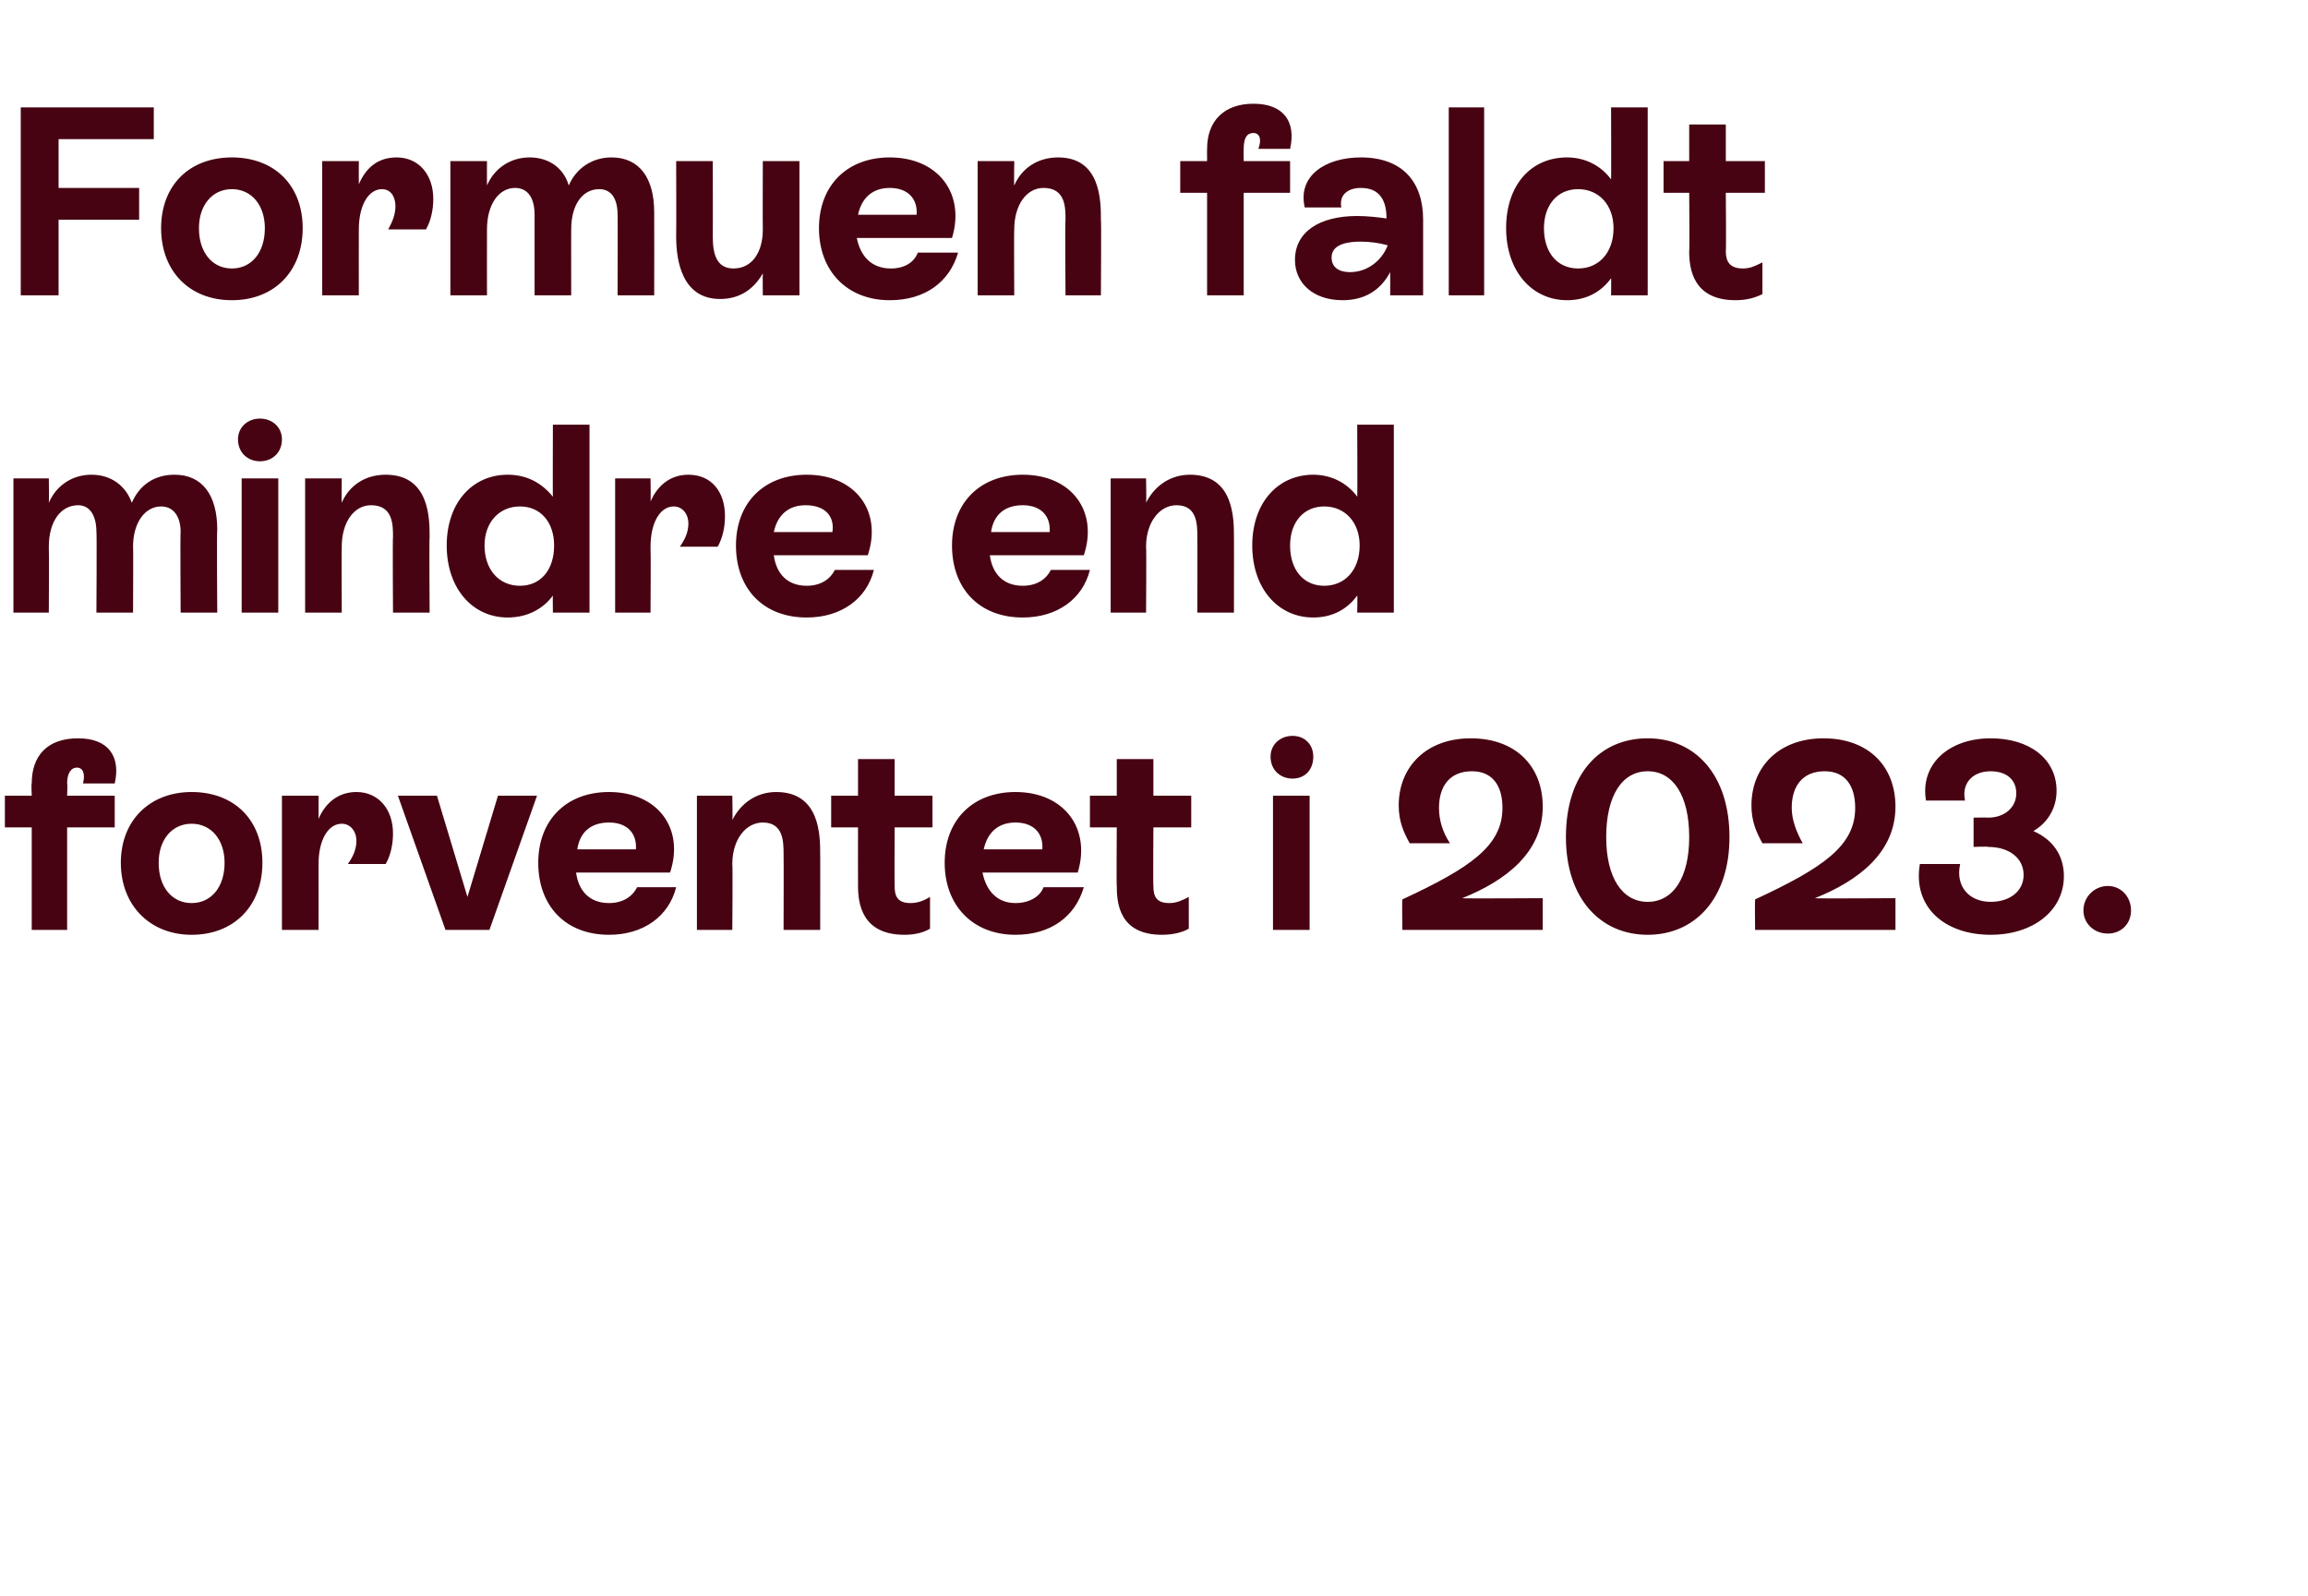
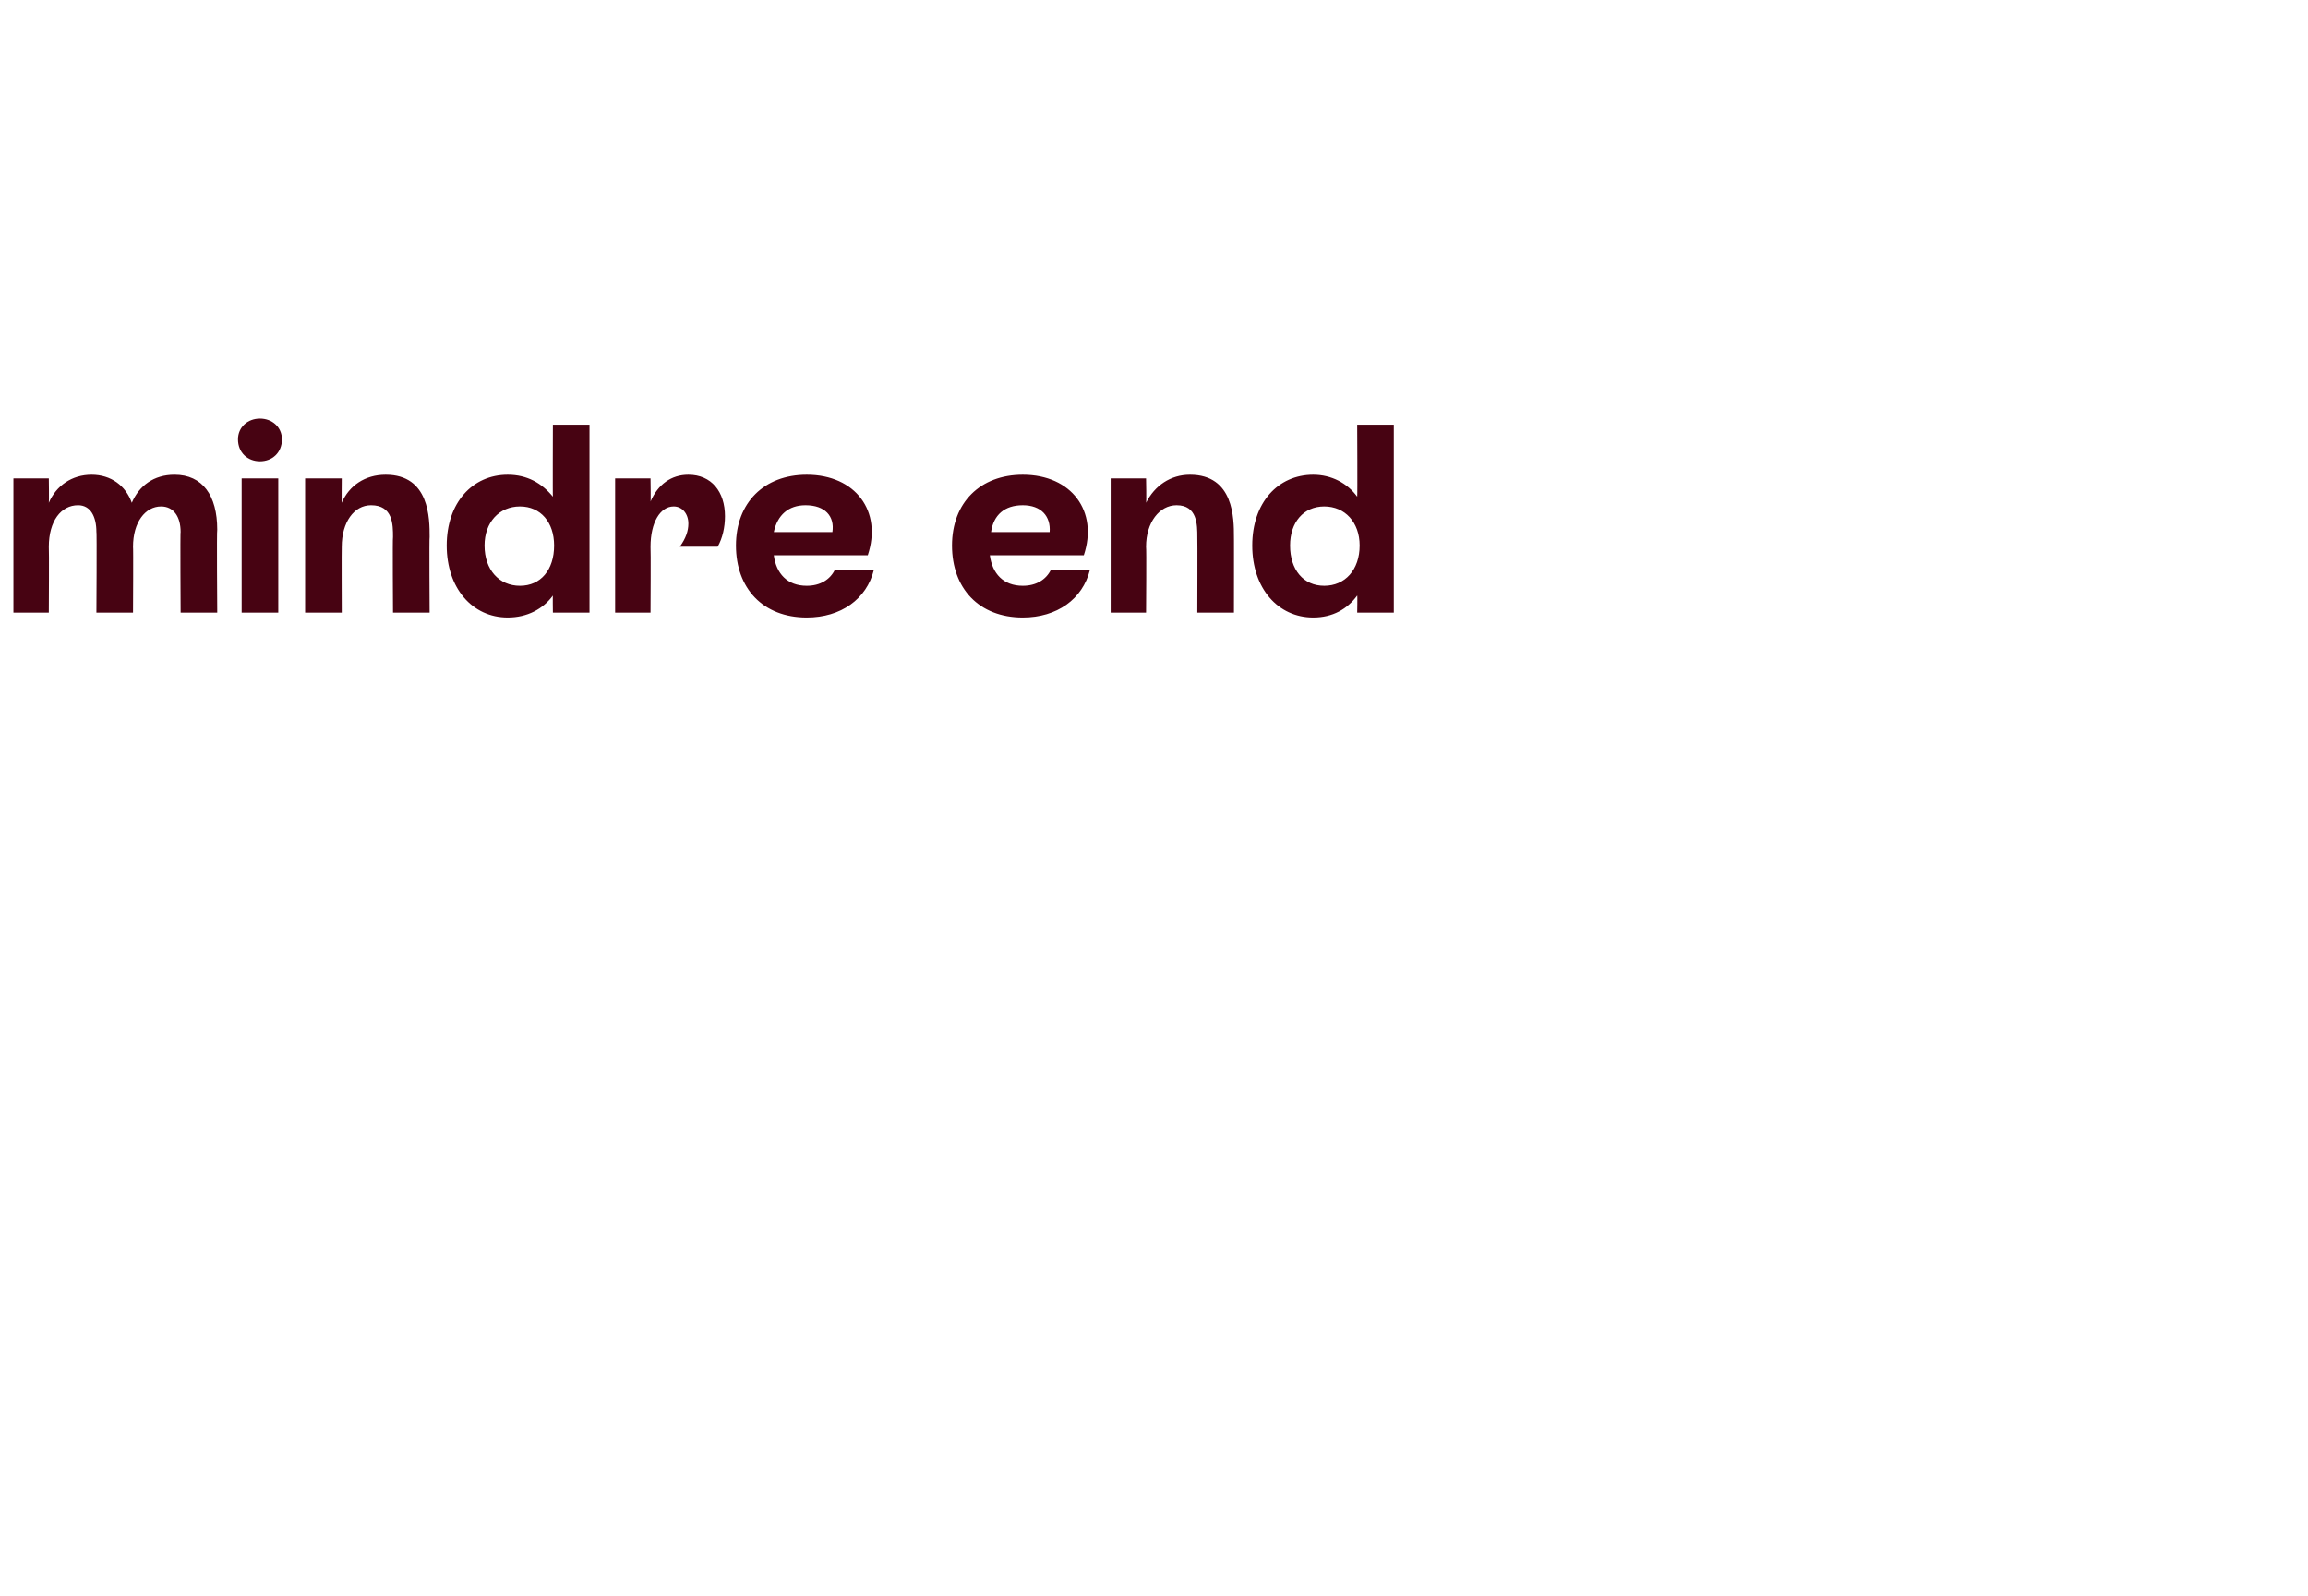
<svg xmlns="http://www.w3.org/2000/svg" version="1.1" width="189.1px" height="130.8px" viewBox="0 -4 189.1 130.8" style="top:-4px">
  <desc>Formuen faldt mindre end forventet i 2023.</desc>
  <defs />
  <g id="Polygon563272">
-     <path d="M 6.8 60.2 C 7 59.4 6.8 58.9 6.3 58.9 C 5.8 58.9 5.5 59.4 5.5 60.2 C 5.54 60.18 5.5 61.2 5.5 61.2 L 9.4 61.2 L 9.4 63.8 L 5.5 63.8 L 5.5 72.2 L 2.6 72.2 L 2.6 63.8 L 0.4 63.8 L 0.4 61.2 L 2.6 61.2 C 2.6 61.2 2.55 60.18 2.6 60.2 C 2.6 57.9 3.9 56.5 6.4 56.5 C 8.9 56.5 9.9 58 9.4 60.2 C 9.4 60.2 6.8 60.2 6.8 60.2 Z M 9.9 66.7 C 9.9 63.2 12.3 60.9 15.7 60.9 C 19.2 60.9 21.5 63.2 21.5 66.7 C 21.5 70.2 19.2 72.6 15.7 72.6 C 12.3 72.6 9.9 70.2 9.9 66.7 Z M 18.4 66.7 C 18.4 64.8 17.3 63.5 15.7 63.5 C 14.1 63.5 13 64.8 13 66.7 C 13 68.7 14.1 70 15.7 70 C 17.3 70 18.4 68.7 18.4 66.7 Z M 32.2 64.3 C 32.2 65.2 32 66.1 31.6 66.8 C 31.6 66.8 28.5 66.8 28.5 66.8 C 29 66.1 29.2 65.5 29.2 64.9 C 29.2 64.1 28.7 63.5 28 63.5 C 26.9 63.5 26.1 64.8 26.1 66.8 C 26.11 66.83 26.1 72.2 26.1 72.2 L 23.1 72.2 L 23.1 61.2 L 26.1 61.2 C 26.1 61.2 26.11 63.11 26.1 63.1 C 26.7 61.7 27.8 60.9 29.2 60.9 C 31 60.9 32.2 62.3 32.2 64.3 Z M 40.8 61.2 L 44 61.2 L 40.1 72.2 L 36.5 72.2 L 32.6 61.2 L 35.8 61.2 L 38.3 69.5 L 40.8 61.2 Z M 55.4 68.7 C 54.8 71.1 52.7 72.6 49.9 72.6 C 46.3 72.6 44.1 70.2 44.1 66.7 C 44.1 63.2 46.4 60.9 49.9 60.9 C 53.9 60.9 56.1 63.9 54.9 67.5 C 54.9 67.5 47.2 67.5 47.2 67.5 C 47.4 69 48.3 70 49.9 70 C 51 70 51.8 69.5 52.2 68.7 C 52.2 68.7 55.4 68.7 55.4 68.7 Z M 47.3 65.6 C 47.3 65.6 52.1 65.6 52.1 65.6 C 52.2 64.3 51.4 63.4 49.9 63.4 C 48.4 63.4 47.5 64.2 47.3 65.6 Z M 67.2 66 C 67.21 65.97 67.2 72.2 67.2 72.2 L 64.2 72.2 C 64.2 72.2 64.22 65.99 64.2 66 C 64.2 65 64.2 63.4 62.5 63.4 C 61.1 63.4 60 64.8 60 66.8 C 60.04 66.83 60 72.2 60 72.2 L 57.1 72.2 L 57.1 61.2 L 60 61.2 C 60 61.2 60.04 63.2 60 63.2 C 60.7 61.8 62 60.9 63.6 60.9 C 67.2 60.9 67.2 64.5 67.2 66 Z M 76.4 63.8 L 73.3 63.8 C 73.3 63.8 73.28 68.59 73.3 68.6 C 73.3 69.4 73.5 70 74.6 70 C 75.2 70 75.7 69.8 76.2 69.5 C 76.2 69.5 76.2 72.1 76.2 72.1 C 75.7 72.4 75 72.6 74.1 72.6 C 70.6 72.6 70.3 70 70.3 68.6 C 70.29 68.61 70.3 63.8 70.3 63.8 L 68.1 63.8 L 68.1 61.2 L 70.3 61.2 L 70.3 58.2 L 73.3 58.2 L 73.3 61.2 L 76.4 61.2 L 76.4 63.8 Z M 88.8 68.7 C 88.1 71.1 86.1 72.6 83.2 72.6 C 79.7 72.6 77.4 70.2 77.4 66.7 C 77.4 63.2 79.7 60.9 83.2 60.9 C 87.2 60.9 89.4 63.9 88.3 67.5 C 88.3 67.5 80.5 67.5 80.5 67.5 C 80.8 69 81.7 70 83.2 70 C 84.3 70 85.2 69.5 85.5 68.7 C 85.5 68.7 88.8 68.7 88.8 68.7 Z M 80.6 65.6 C 80.6 65.6 85.4 65.6 85.4 65.6 C 85.5 64.3 84.7 63.4 83.2 63.4 C 81.8 63.4 80.9 64.2 80.6 65.6 Z M 97.6 63.8 L 94.5 63.8 C 94.5 63.8 94.47 68.59 94.5 68.6 C 94.5 69.4 94.7 70 95.8 70 C 96.4 70 96.8 69.8 97.4 69.5 C 97.4 69.5 97.4 72.1 97.4 72.1 C 96.9 72.4 96.1 72.6 95.2 72.6 C 91.7 72.6 91.5 70 91.5 68.6 C 91.47 68.61 91.5 63.8 91.5 63.8 L 89.3 63.8 L 89.3 61.2 L 91.5 61.2 L 91.5 58.2 L 94.5 58.2 L 94.5 61.2 L 97.6 61.2 L 97.6 63.8 Z M 104.1 58 C 104.1 57 104.9 56.3 105.9 56.3 C 106.9 56.3 107.6 57 107.6 58 C 107.6 59.1 106.9 59.8 105.9 59.8 C 104.9 59.8 104.1 59.1 104.1 58 Z M 104.3 72.2 L 104.3 61.2 L 107.3 61.2 L 107.3 72.2 L 104.3 72.2 Z M 119.8 69.6 C 119.79 69.64 126.4 69.6 126.4 69.6 L 126.4 72.2 L 114.9 72.2 C 114.9 72.2 114.86 69.73 114.9 69.7 C 120.5 67.1 123.1 65.3 123.1 62.2 C 123.1 60.4 122.3 59.2 120.6 59.2 C 118.8 59.2 117.9 60.4 117.9 62.2 C 117.9 63.2 118.2 64.2 118.8 65.1 C 118.8 65.1 115.5 65.1 115.5 65.1 C 115 64.2 114.6 63.3 114.6 62 C 114.6 58.8 116.9 56.5 120.5 56.5 C 124.2 56.5 126.4 58.8 126.4 62.1 C 126.4 65.9 123.3 68.2 119.8 69.6 Z M 128.3 64.6 C 128.3 59.4 131.1 56.5 135 56.5 C 138.9 56.5 141.7 59.5 141.7 64.6 C 141.7 69.6 138.9 72.6 135 72.6 C 131.1 72.6 128.3 69.6 128.3 64.6 Z M 138.4 64.6 C 138.4 61.2 137.1 59.2 135 59.2 C 132.9 59.2 131.6 61.2 131.6 64.6 C 131.6 67.9 132.9 69.9 135 69.9 C 137.1 69.9 138.4 67.9 138.4 64.6 Z M 148.7 69.6 C 148.7 69.64 155.3 69.6 155.3 69.6 L 155.3 72.2 L 143.8 72.2 C 143.8 72.2 143.77 69.73 143.8 69.7 C 149.4 67.1 152 65.3 152 62.2 C 152 60.4 151.2 59.2 149.5 59.2 C 147.7 59.2 146.8 60.4 146.8 62.2 C 146.8 63.2 147.2 64.2 147.7 65.1 C 147.7 65.1 144.4 65.1 144.4 65.1 C 143.9 64.2 143.5 63.3 143.5 62 C 143.5 58.8 145.8 56.5 149.4 56.5 C 153.1 56.5 155.3 58.8 155.3 62.1 C 155.3 65.9 152.2 68.2 148.7 69.6 Z M 169.1 67.8 C 169.1 70.6 166.6 72.6 163.1 72.6 C 159.3 72.6 156.7 70.3 157.3 66.8 C 157.3 66.8 160.6 66.8 160.6 66.8 C 160.2 68.6 161.3 69.9 163.1 69.9 C 164.7 69.9 165.8 69 165.8 67.7 C 165.8 66.3 164.6 65.4 162.9 65.4 C 162.89 65.35 161.7 65.4 161.7 65.4 L 161.7 63 C 161.7 63 162.89 62.98 162.9 63 C 164.2 63 165.2 62.2 165.2 61 C 165.2 59.9 164.4 59.2 163.1 59.2 C 161.6 59.2 160.7 60.2 161 61.6 C 161 61.6 157.8 61.6 157.8 61.6 C 157.3 58.6 159.7 56.5 163.1 56.5 C 166.3 56.5 168.5 58.2 168.5 60.8 C 168.5 62.2 167.8 63.4 166.6 64.1 C 168.2 64.8 169.1 66.1 169.1 67.8 Z M 170.7 70.6 C 170.7 69.5 171.6 68.6 172.7 68.6 C 173.8 68.6 174.6 69.5 174.6 70.6 C 174.6 71.7 173.8 72.5 172.7 72.5 C 171.6 72.5 170.7 71.7 170.7 70.6 Z " stroke="none" fill="#470312" />
-   </g>
+     </g>
  <g id="Polygon563271">
    <path d="M 17.8 39.4 C 17.75 39.42 17.8 46.2 17.8 46.2 L 14.8 46.2 C 14.8 46.2 14.76 39.55 14.8 39.6 C 14.8 38.3 14.2 37.5 13.2 37.5 C 11.9 37.5 10.9 38.8 10.9 40.8 C 10.93 40.78 10.9 46.2 10.9 46.2 L 7.9 46.2 C 7.9 46.2 7.94 39.55 7.9 39.6 C 7.9 38.3 7.4 37.4 6.4 37.4 C 5 37.4 4 38.7 4 40.8 C 4.03 40.83 4 46.2 4 46.2 L 1.1 46.2 L 1.1 35.2 L 4 35.2 C 4 35.2 4.03 37.2 4 37.2 C 4.6 35.8 5.9 34.9 7.5 34.9 C 9.1 34.9 10.3 35.8 10.8 37.2 C 11.4 35.8 12.6 34.9 14.3 34.9 C 16.6 34.9 17.8 36.6 17.8 39.4 Z M 19.5 32 C 19.5 31 20.3 30.3 21.3 30.3 C 22.3 30.3 23.1 31 23.1 32 C 23.1 33.1 22.3 33.8 21.3 33.8 C 20.3 33.8 19.5 33.1 19.5 32 Z M 19.8 46.2 L 19.8 35.2 L 22.8 35.2 L 22.8 46.2 L 19.8 46.2 Z M 35.2 40 C 35.16 39.97 35.2 46.2 35.2 46.2 L 32.2 46.2 C 32.2 46.2 32.16 39.99 32.2 40 C 32.2 39 32.2 37.4 30.4 37.4 C 29 37.4 28 38.8 28 40.8 C 27.98 40.83 28 46.2 28 46.2 L 25 46.2 L 25 35.2 L 28 35.2 C 28 35.2 27.98 37.2 28 37.2 C 28.6 35.8 29.9 34.9 31.6 34.9 C 35.2 34.9 35.2 38.5 35.2 40 Z M 45.3 30.8 L 48.3 30.8 L 48.3 46.2 L 45.3 46.2 C 45.3 46.2 45.28 44.77 45.3 44.8 C 44.5 45.9 43.2 46.6 41.6 46.6 C 38.7 46.6 36.6 44.2 36.6 40.7 C 36.6 37.2 38.7 34.9 41.6 34.9 C 43.2 34.9 44.4 35.6 45.3 36.7 C 45.28 36.74 45.3 30.8 45.3 30.8 Z M 45.4 40.7 C 45.4 38.8 44.3 37.5 42.6 37.5 C 40.9 37.5 39.7 38.8 39.7 40.7 C 39.7 42.7 40.9 44 42.6 44 C 44.3 44 45.4 42.7 45.4 40.7 Z M 59.4 38.3 C 59.4 39.2 59.2 40.1 58.8 40.8 C 58.8 40.8 55.7 40.8 55.7 40.8 C 56.2 40.1 56.4 39.5 56.4 38.9 C 56.4 38.1 55.9 37.5 55.2 37.5 C 54.1 37.5 53.3 38.8 53.3 40.8 C 53.33 40.83 53.3 46.2 53.3 46.2 L 50.4 46.2 L 50.4 35.2 L 53.3 35.2 C 53.3 35.2 53.33 37.11 53.3 37.1 C 53.9 35.7 55 34.9 56.4 34.9 C 58.3 34.9 59.4 36.3 59.4 38.3 Z M 71.6 42.7 C 71 45.1 68.9 46.6 66.1 46.6 C 62.5 46.6 60.3 44.2 60.3 40.7 C 60.3 37.2 62.6 34.9 66.1 34.9 C 70.1 34.9 72.3 37.9 71.1 41.5 C 71.1 41.5 63.4 41.5 63.4 41.5 C 63.6 43 64.5 44 66.1 44 C 67.2 44 68 43.5 68.4 42.7 C 68.4 42.7 71.6 42.7 71.6 42.7 Z M 63.4 39.6 C 63.4 39.6 68.2 39.6 68.2 39.6 C 68.4 38.3 67.6 37.4 66 37.4 C 64.6 37.4 63.7 38.2 63.4 39.6 Z M 89.3 42.7 C 88.7 45.1 86.6 46.6 83.8 46.6 C 80.2 46.6 78 44.2 78 40.7 C 78 37.2 80.3 34.9 83.8 34.9 C 87.8 34.9 90 37.9 88.8 41.5 C 88.8 41.5 81.1 41.5 81.1 41.5 C 81.3 43 82.2 44 83.8 44 C 84.9 44 85.7 43.5 86.1 42.7 C 86.1 42.7 89.3 42.7 89.3 42.7 Z M 81.2 39.6 C 81.2 39.6 86 39.6 86 39.6 C 86.1 38.3 85.3 37.4 83.8 37.4 C 82.3 37.4 81.4 38.2 81.2 39.6 Z M 101.1 40 C 101.11 39.97 101.1 46.2 101.1 46.2 L 98.1 46.2 C 98.1 46.2 98.12 39.99 98.1 40 C 98.1 39 98.1 37.4 96.4 37.4 C 95 37.4 93.9 38.8 93.9 40.8 C 93.94 40.83 93.9 46.2 93.9 46.2 L 91 46.2 L 91 35.2 L 93.9 35.2 C 93.9 35.2 93.94 37.2 93.9 37.2 C 94.6 35.8 95.9 34.9 97.5 34.9 C 101.1 34.9 101.1 38.5 101.1 40 Z M 111.2 30.8 L 114.2 30.8 L 114.2 46.2 L 111.2 46.2 C 111.2 46.2 111.23 44.77 111.2 44.8 C 110.4 45.9 109.2 46.6 107.6 46.6 C 104.7 46.6 102.6 44.2 102.6 40.7 C 102.6 37.2 104.7 34.9 107.6 34.9 C 109.1 34.9 110.4 35.6 111.2 36.7 C 111.23 36.74 111.2 30.8 111.2 30.8 Z M 111.4 40.7 C 111.4 38.8 110.2 37.5 108.5 37.5 C 106.8 37.5 105.7 38.8 105.7 40.7 C 105.7 42.7 106.8 44 108.5 44 C 110.2 44 111.4 42.7 111.4 40.7 Z " stroke="none" fill="#470312" />
  </g>
  <g id="Polygon563270">
-     <path d="M 12.6 7.4 L 4.8 7.4 L 4.8 11.4 L 11.4 11.4 L 11.4 14 L 4.8 14 L 4.8 20.2 L 1.7 20.2 L 1.7 4.8 L 12.6 4.8 L 12.6 7.4 Z M 13.2 14.7 C 13.2 11.2 15.5 8.9 19 8.9 C 22.5 8.9 24.8 11.2 24.8 14.7 C 24.8 18.2 22.5 20.6 19 20.6 C 15.5 20.6 13.2 18.2 13.2 14.7 Z M 21.7 14.7 C 21.7 12.8 20.6 11.5 19 11.5 C 17.4 11.5 16.3 12.8 16.3 14.7 C 16.3 16.7 17.4 18 19 18 C 20.6 18 21.7 16.7 21.7 14.7 Z M 35.5 12.3 C 35.5 13.2 35.3 14.1 34.9 14.8 C 34.9 14.8 31.8 14.8 31.8 14.8 C 32.2 14.1 32.4 13.5 32.4 12.9 C 32.4 12.1 32 11.5 31.3 11.5 C 30.2 11.5 29.4 12.8 29.4 14.8 C 29.39 14.83 29.4 20.2 29.4 20.2 L 26.4 20.2 L 26.4 9.2 L 29.4 9.2 C 29.4 9.2 29.39 11.11 29.4 11.1 C 30 9.7 31 8.9 32.5 8.9 C 34.3 8.9 35.5 10.3 35.5 12.3 Z M 53.6 13.4 C 53.61 13.42 53.6 20.2 53.6 20.2 L 50.6 20.2 C 50.6 20.2 50.62 13.55 50.6 13.6 C 50.6 12.3 50.1 11.5 49.1 11.5 C 47.7 11.5 46.8 12.8 46.8 14.8 C 46.79 14.78 46.8 20.2 46.8 20.2 L 43.8 20.2 C 43.8 20.2 43.8 13.55 43.8 13.6 C 43.8 12.3 43.3 11.4 42.2 11.4 C 40.9 11.4 39.9 12.7 39.9 14.8 C 39.89 14.83 39.9 20.2 39.9 20.2 L 36.9 20.2 L 36.9 9.2 L 39.9 9.2 C 39.9 9.2 39.89 11.2 39.9 11.2 C 40.5 9.8 41.8 8.9 43.4 8.9 C 45 8.9 46.2 9.8 46.6 11.2 C 47.2 9.8 48.5 8.9 50.1 8.9 C 52.4 8.9 53.6 10.6 53.6 13.4 Z M 62.5 9.2 L 65.5 9.2 L 65.5 20.2 L 62.5 20.2 C 62.5 20.2 62.48 18.44 62.5 18.4 C 61.7 19.8 60.5 20.5 59 20.5 C 55.9 20.5 55.4 17.4 55.4 15.4 C 55.42 15.42 55.4 9.2 55.4 9.2 L 58.4 9.2 C 58.4 9.2 58.41 15.42 58.4 15.4 C 58.4 16.8 58.7 18 60.1 18 C 61.6 18 62.5 16.7 62.5 14.8 C 62.48 14.78 62.5 9.2 62.5 9.2 Z M 78.5 16.7 C 77.8 19.1 75.8 20.6 72.9 20.6 C 69.4 20.6 67.1 18.2 67.1 14.7 C 67.1 11.2 69.4 8.9 72.9 8.9 C 76.9 8.9 79.1 11.9 78 15.5 C 78 15.5 70.2 15.5 70.2 15.5 C 70.5 17 71.4 18 73 18 C 74.1 18 74.9 17.5 75.2 16.7 C 75.2 16.7 78.5 16.7 78.5 16.7 Z M 70.3 13.6 C 70.3 13.6 75.1 13.6 75.1 13.6 C 75.2 12.3 74.4 11.4 72.9 11.4 C 71.5 11.4 70.6 12.2 70.3 13.6 Z M 90.2 14 C 90.24 13.97 90.2 20.2 90.2 20.2 L 87.3 20.2 C 87.3 20.2 87.25 13.99 87.3 14 C 87.3 13 87.3 11.4 85.5 11.4 C 84.1 11.4 83.1 12.8 83.1 14.8 C 83.07 14.83 83.1 20.2 83.1 20.2 L 80.1 20.2 L 80.1 9.2 L 83.1 9.2 C 83.1 9.2 83.07 11.2 83.1 11.2 C 83.7 9.8 85 8.9 86.7 8.9 C 90.2 8.9 90.2 12.5 90.2 14 Z M 103.1 8.2 C 103.4 7.4 103.2 6.9 102.7 6.9 C 102.1 6.9 101.9 7.4 101.9 8.2 C 101.88 8.18 101.9 9.2 101.9 9.2 L 105.7 9.2 L 105.7 11.8 L 101.9 11.8 L 101.9 20.2 L 98.9 20.2 L 98.9 11.8 L 96.7 11.8 L 96.7 9.2 L 98.9 9.2 C 98.9 9.2 98.89 8.18 98.9 8.2 C 98.9 5.9 100.3 4.5 102.7 4.5 C 105.2 4.5 106.2 6 105.7 8.2 C 105.7 8.2 103.1 8.2 103.1 8.2 Z M 116.6 14 C 116.6 14.01 116.6 20.2 116.6 20.2 L 113.9 20.2 C 113.9 20.2 113.91 18.35 113.9 18.3 C 113.1 19.8 111.8 20.6 110 20.6 C 107.6 20.6 106.1 19.2 106.1 17.3 C 106.1 15 108.1 13.7 111.2 13.7 C 112 13.7 112.9 13.8 113.6 13.9 C 113.6 12.5 113.1 11.4 111.5 11.4 C 110.4 11.4 109.7 12 109.9 13 C 109.9 13 106.9 13 106.9 13 C 106.3 10.4 108.6 8.9 111.5 8.9 C 114.9 8.9 116.6 10.9 116.6 14 Z M 113.7 16.1 C 113 15.9 112.2 15.8 111.5 15.8 C 109.8 15.8 109.1 16.3 109.1 17.1 C 109.1 17.9 109.7 18.3 110.6 18.3 C 112 18.3 113.2 17.4 113.7 16.1 Z M 118.7 20.2 L 118.7 4.8 L 121.6 4.8 L 121.6 20.2 L 118.7 20.2 Z M 132 4.8 L 135 4.8 L 135 20.2 L 132 20.2 C 132 20.2 132.02 18.77 132 18.8 C 131.2 19.9 130 20.6 128.4 20.6 C 125.5 20.6 123.4 18.2 123.4 14.7 C 123.4 11.2 125.4 8.9 128.4 8.9 C 129.9 8.9 131.2 9.6 132 10.7 C 132.02 10.74 132 4.8 132 4.8 Z M 132.2 14.7 C 132.2 12.8 131 11.5 129.3 11.5 C 127.6 11.5 126.5 12.8 126.5 14.7 C 126.5 16.7 127.6 18 129.3 18 C 131 18 132.2 16.7 132.2 14.7 Z M 144.6 11.8 L 141.4 11.8 C 141.4 11.8 141.44 16.59 141.4 16.6 C 141.4 17.4 141.7 18 142.8 18 C 143.4 18 143.8 17.8 144.4 17.5 C 144.4 17.5 144.4 20.1 144.4 20.1 C 143.8 20.4 143.1 20.6 142.2 20.6 C 138.7 20.6 138.4 18 138.4 16.6 C 138.44 16.61 138.4 11.8 138.4 11.8 L 136.3 11.8 L 136.3 9.2 L 138.4 9.2 L 138.4 6.2 L 141.4 6.2 L 141.4 9.2 L 144.6 9.2 L 144.6 11.8 Z " stroke="none" fill="#470312" />
-   </g>
+     </g>
</svg>